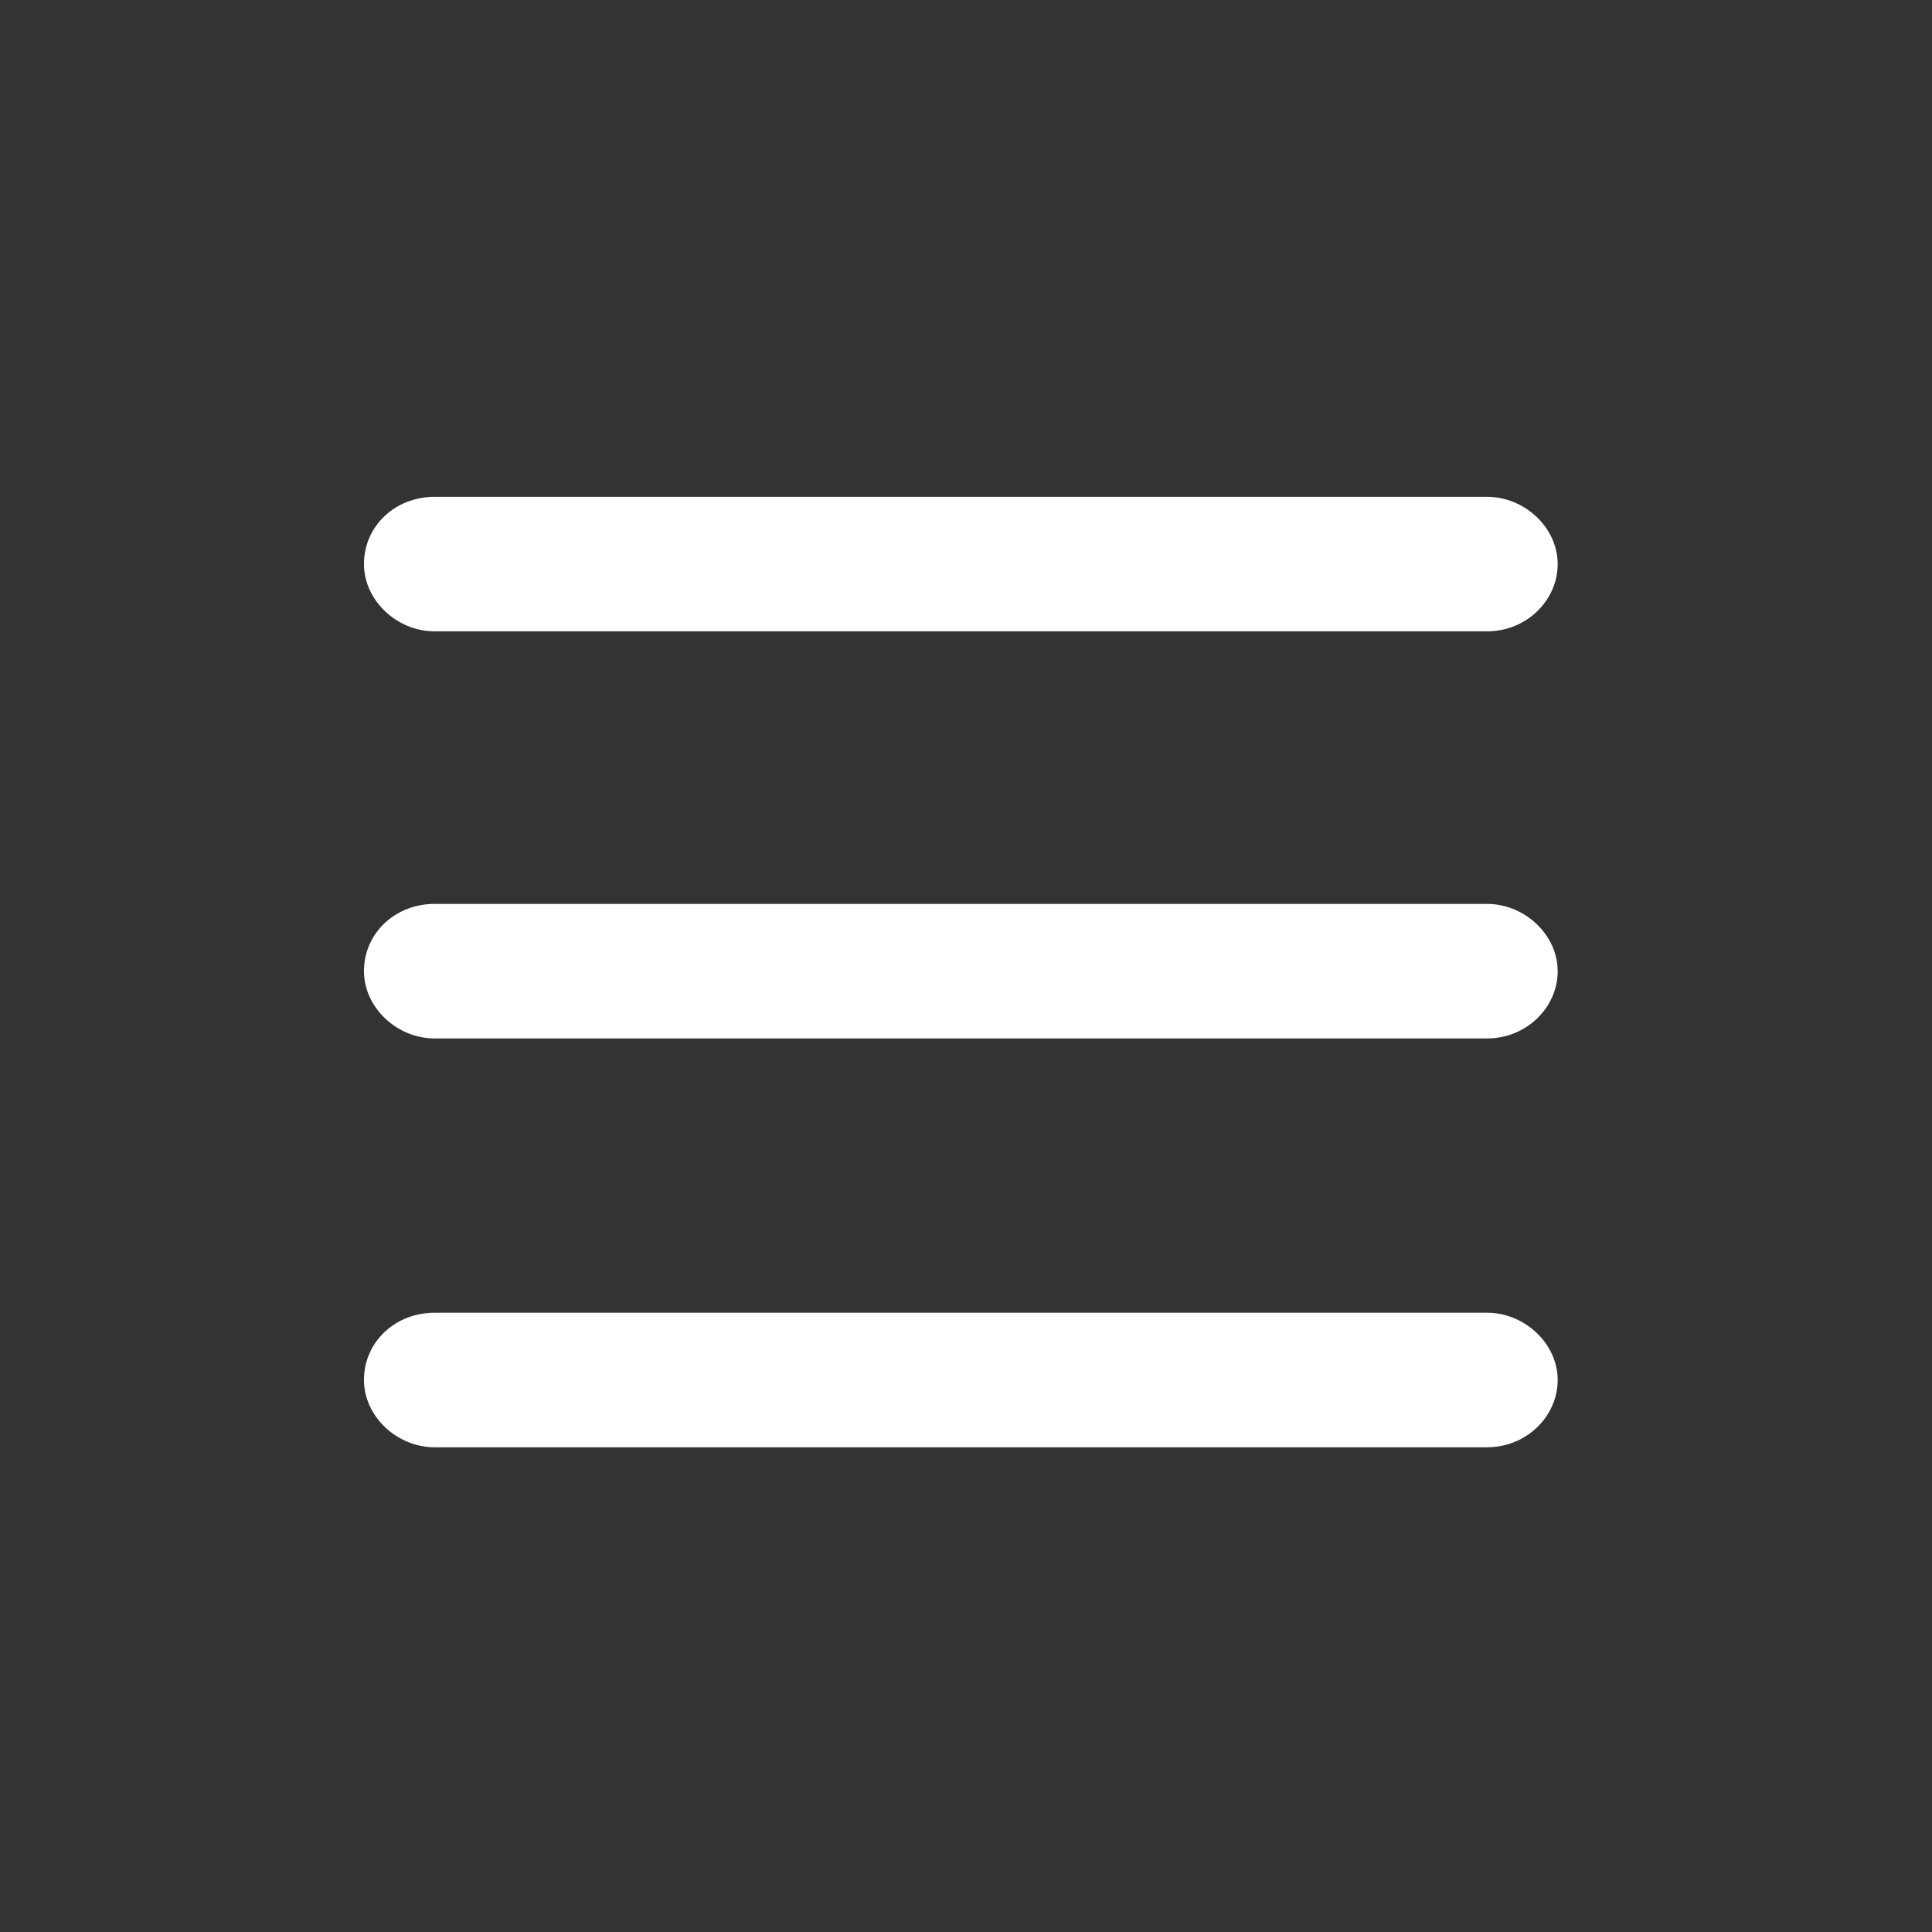
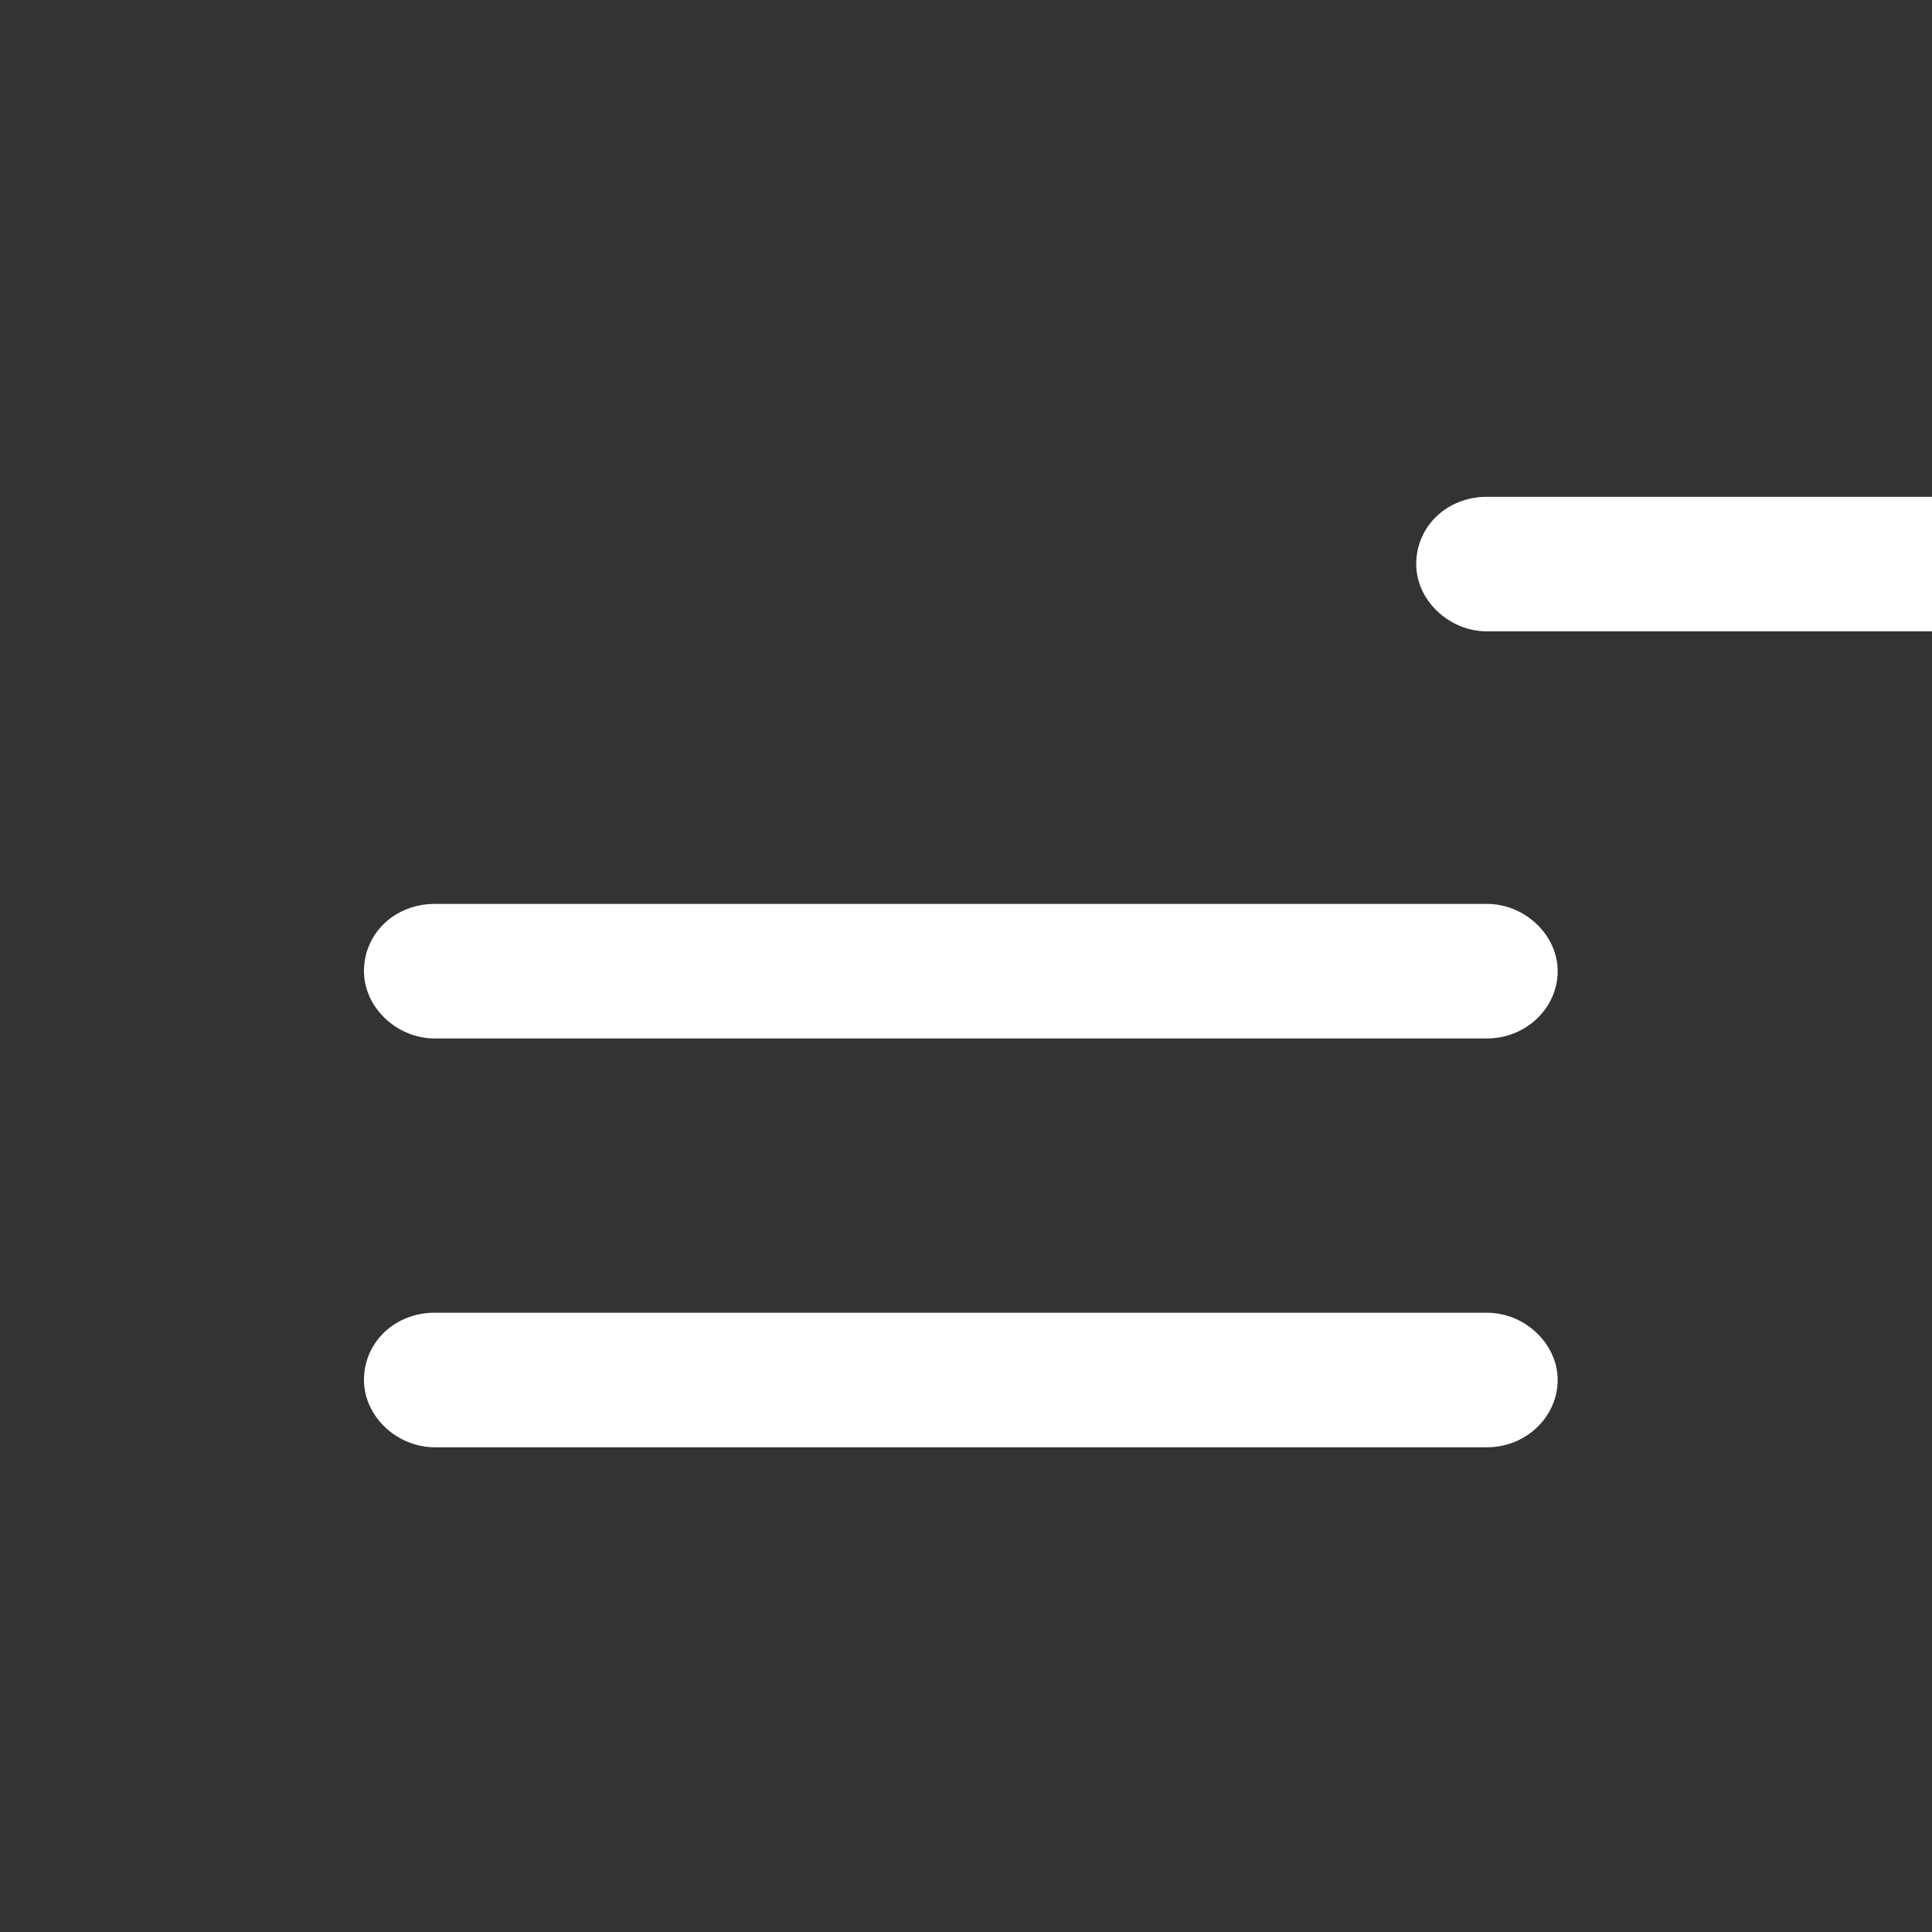
<svg xmlns="http://www.w3.org/2000/svg" t="1514031039434" class="icon" style="" viewBox="0 0 1024 1024" version="1.1" p-id="3373" width="200" height="200">
  <rect x="0" y="0" width="1024" height="1024" fill="#333333" stroke="none" />
  <defs>
    <style type="text/css" />
  </defs>
-   <path d="M788.114 334.629h-557.714c-20.114 0-37.486-16.457-37.486-35.657 0-20.114 16.457-35.657 37.486-35.657h557.714c20.114 0 37.486 16.457 37.486 35.657 0 19.2-16.457 35.657-37.486 35.657z m0 215.771h-557.714c-20.114 0-37.486-16.457-37.486-35.657 0-20.114 16.457-35.657 37.486-35.657h557.714c20.114 0 37.486 16.457 37.486 35.657s-16.457 35.657-37.486 35.657z m0 216.686h-557.714c-20.114 0-37.486-16.457-37.486-35.657 0-20.114 16.457-35.657 37.486-35.657h557.714c20.114 0 37.486 16.457 37.486 35.657 0 19.2-16.457 35.657-37.486 35.657z" fill="#ffffff" p-id="3374" />
+   <path d="M788.114 334.629c-20.114 0-37.486-16.457-37.486-35.657 0-20.114 16.457-35.657 37.486-35.657h557.714c20.114 0 37.486 16.457 37.486 35.657 0 19.2-16.457 35.657-37.486 35.657z m0 215.771h-557.714c-20.114 0-37.486-16.457-37.486-35.657 0-20.114 16.457-35.657 37.486-35.657h557.714c20.114 0 37.486 16.457 37.486 35.657s-16.457 35.657-37.486 35.657z m0 216.686h-557.714c-20.114 0-37.486-16.457-37.486-35.657 0-20.114 16.457-35.657 37.486-35.657h557.714c20.114 0 37.486 16.457 37.486 35.657 0 19.2-16.457 35.657-37.486 35.657z" fill="#ffffff" p-id="3374" />
</svg>